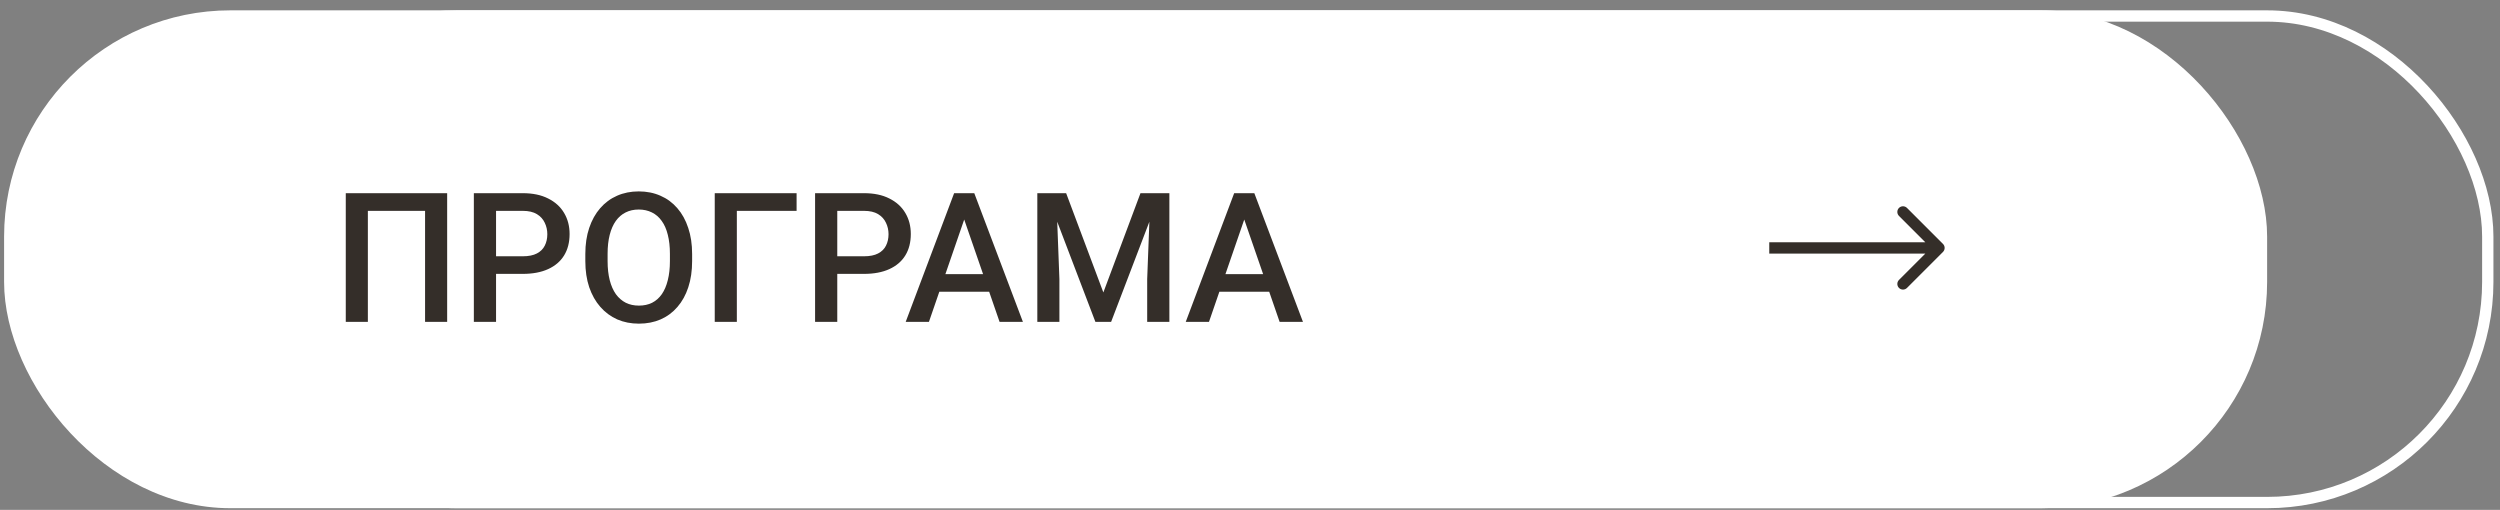
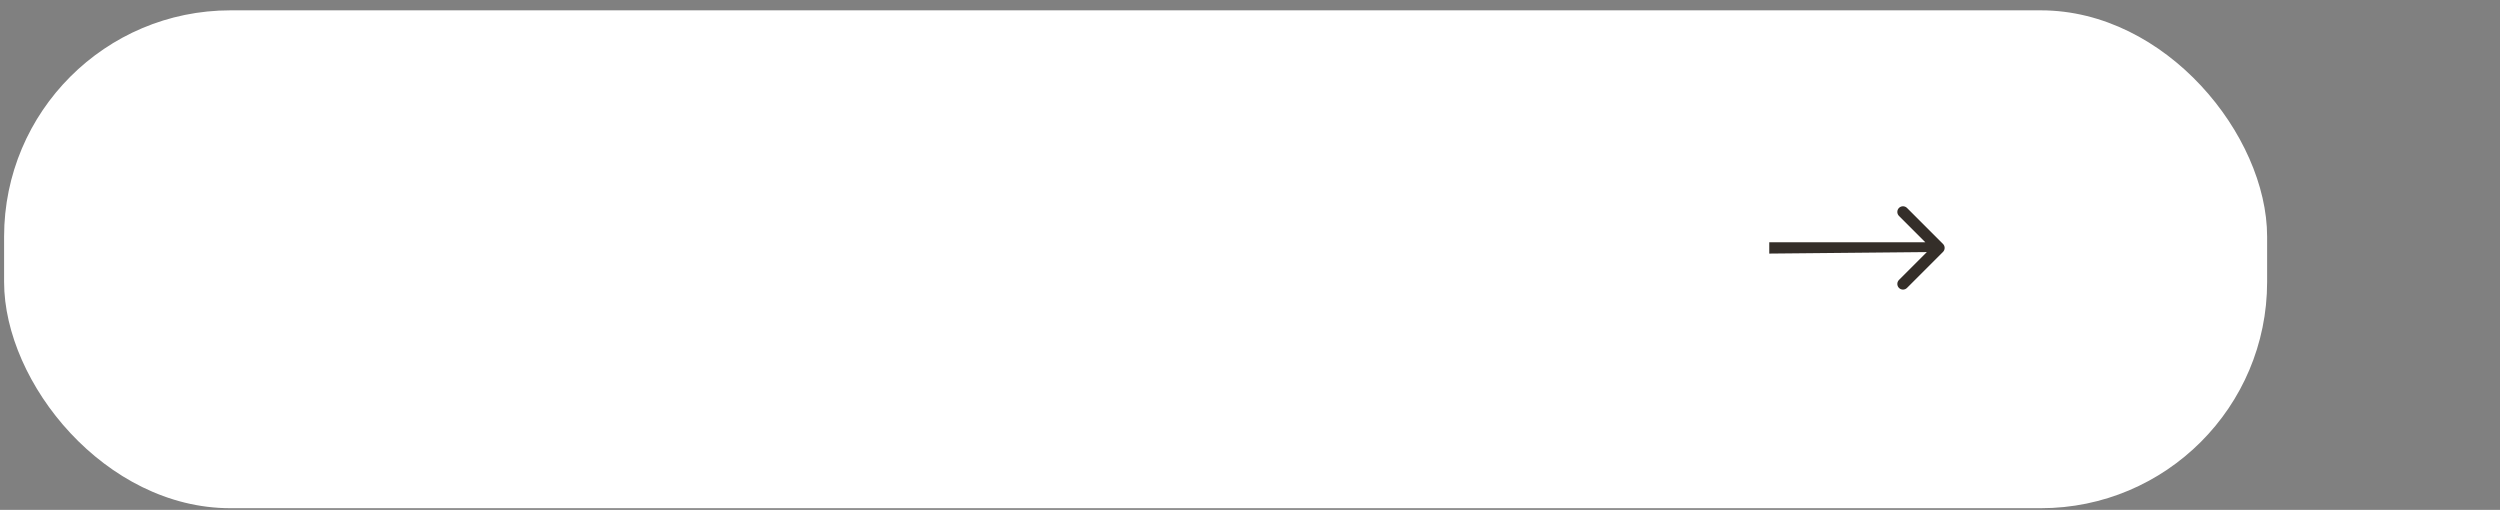
<svg xmlns="http://www.w3.org/2000/svg" width="152" height="31" viewBox="0 0 152 31" fill="none">
  <rect x="0" y="0" width="152" height="31" fill="#808080" stroke="none" />
-   <rect x="14.353" y="0.973" width="136.904" height="29.582" rx="13.415" stroke="white" stroke-width="0.688" />
  <rect x="0.249" y="0.629" width="137.592" height="30.27" rx="13.759" fill="white" />
-   <path d="M27.187 11.745V19.57H25.844V12.82H22.366V19.57H21.023V11.745H27.187ZM31.783 16.652H29.746V15.582H31.783C32.137 15.582 32.424 15.525 32.643 15.41C32.861 15.296 33.021 15.138 33.121 14.937C33.225 14.733 33.277 14.5 33.277 14.239C33.277 13.991 33.225 13.76 33.121 13.545C33.021 13.327 32.861 13.151 32.643 13.019C32.424 12.886 32.137 12.82 31.783 12.82H30.16V19.57H28.81V11.745H31.783C32.388 11.745 32.902 11.852 33.325 12.067C33.752 12.279 34.076 12.572 34.298 12.949C34.52 13.321 34.631 13.748 34.631 14.228C34.631 14.733 34.52 15.167 34.298 15.529C34.076 15.89 33.752 16.168 33.325 16.362C32.902 16.555 32.388 16.652 31.783 16.652ZM42.081 15.443V15.873C42.081 16.464 42.004 16.994 41.849 17.463C41.695 17.933 41.475 18.332 41.188 18.662C40.905 18.992 40.565 19.244 40.167 19.42C39.769 19.592 39.329 19.678 38.845 19.678C38.365 19.678 37.926 19.592 37.528 19.42C37.134 19.244 36.792 18.992 36.502 18.662C36.211 18.332 35.986 17.933 35.824 17.463C35.667 16.994 35.588 16.464 35.588 15.873V15.443C35.588 14.851 35.667 14.323 35.824 13.857C35.982 13.388 36.204 12.988 36.491 12.659C36.781 12.325 37.123 12.073 37.517 11.901C37.915 11.725 38.354 11.637 38.834 11.637C39.318 11.637 39.759 11.725 40.156 11.901C40.554 12.073 40.896 12.325 41.183 12.659C41.47 12.988 41.69 13.388 41.844 13.857C42.002 14.323 42.081 14.851 42.081 15.443ZM40.731 15.873V15.432C40.731 14.995 40.688 14.61 40.602 14.276C40.52 13.939 40.397 13.658 40.232 13.432C40.07 13.203 39.871 13.031 39.635 12.916C39.399 12.798 39.132 12.739 38.834 12.739C38.537 12.739 38.272 12.798 38.039 12.916C37.806 13.031 37.607 13.203 37.442 13.432C37.281 13.658 37.157 13.939 37.071 14.276C36.985 14.61 36.942 14.995 36.942 15.432V15.873C36.942 16.31 36.985 16.697 37.071 17.034C37.157 17.37 37.283 17.655 37.447 17.888C37.616 18.117 37.817 18.291 38.05 18.409C38.282 18.524 38.548 18.581 38.845 18.581C39.146 18.581 39.413 18.524 39.646 18.409C39.879 18.291 40.076 18.117 40.237 17.888C40.398 17.655 40.52 17.37 40.602 17.034C40.688 16.697 40.731 16.31 40.731 15.873ZM48.433 11.745V12.82H44.8V19.57H43.456V11.745H48.433ZM52.529 16.652H50.492V15.582H52.529C52.884 15.582 53.17 15.525 53.389 15.41C53.607 15.296 53.767 15.138 53.867 14.937C53.971 14.733 54.023 14.5 54.023 14.239C54.023 13.991 53.971 13.76 53.867 13.545C53.767 13.327 53.607 13.151 53.389 13.019C53.17 12.886 52.884 12.82 52.529 12.82H50.906V19.57H49.557V11.745H52.529C53.134 11.745 53.649 11.852 54.071 12.067C54.498 12.279 54.822 12.572 55.044 12.949C55.266 13.321 55.377 13.748 55.377 14.228C55.377 14.733 55.266 15.167 55.044 15.529C54.822 15.89 54.498 16.168 54.071 16.362C53.649 16.555 53.134 16.652 52.529 16.652ZM58.817 12.787L56.479 19.57H55.066L58.011 11.745H58.914L58.817 12.787ZM60.774 19.57L58.43 12.787L58.328 11.745H59.236L62.193 19.57H60.774ZM60.661 16.668V17.738H56.404V16.668H60.661ZM63.617 11.745H64.821L67.084 17.78L69.341 11.745H70.545L67.556 19.57H66.6L63.617 11.745ZM63.069 11.745H64.213L64.412 16.969V19.57H63.069V11.745ZM69.948 11.745H71.098V19.57H69.749V16.969L69.948 11.745ZM75.844 12.787L73.506 19.57H72.093L75.038 11.745H75.941L75.844 12.787ZM77.801 19.57L75.457 12.787L75.355 11.745H76.263L79.22 19.57H77.801ZM77.688 16.668V17.738H73.431V16.668H77.688Z" fill="#342E29" />
-   <path d="M118.134 15.317C118.268 15.183 118.268 14.965 118.134 14.831L115.945 12.642C115.81 12.508 115.593 12.508 115.458 12.642C115.324 12.776 115.324 12.994 115.458 13.128L117.404 15.074L115.458 17.02C115.324 17.154 115.324 17.372 115.458 17.506C115.593 17.641 115.81 17.641 115.945 17.506L118.134 15.317ZM107.571 15.418H117.891V14.73H107.571V15.418Z" fill="#342E29" />
+   <path d="M118.134 15.317C118.268 15.183 118.268 14.965 118.134 14.831L115.945 12.642C115.81 12.508 115.593 12.508 115.458 12.642C115.324 12.776 115.324 12.994 115.458 13.128L117.404 15.074L115.458 17.02C115.324 17.154 115.324 17.372 115.458 17.506C115.593 17.641 115.81 17.641 115.945 17.506L118.134 15.317ZH117.891V14.73H107.571V15.418Z" fill="#342E29" />
</svg>